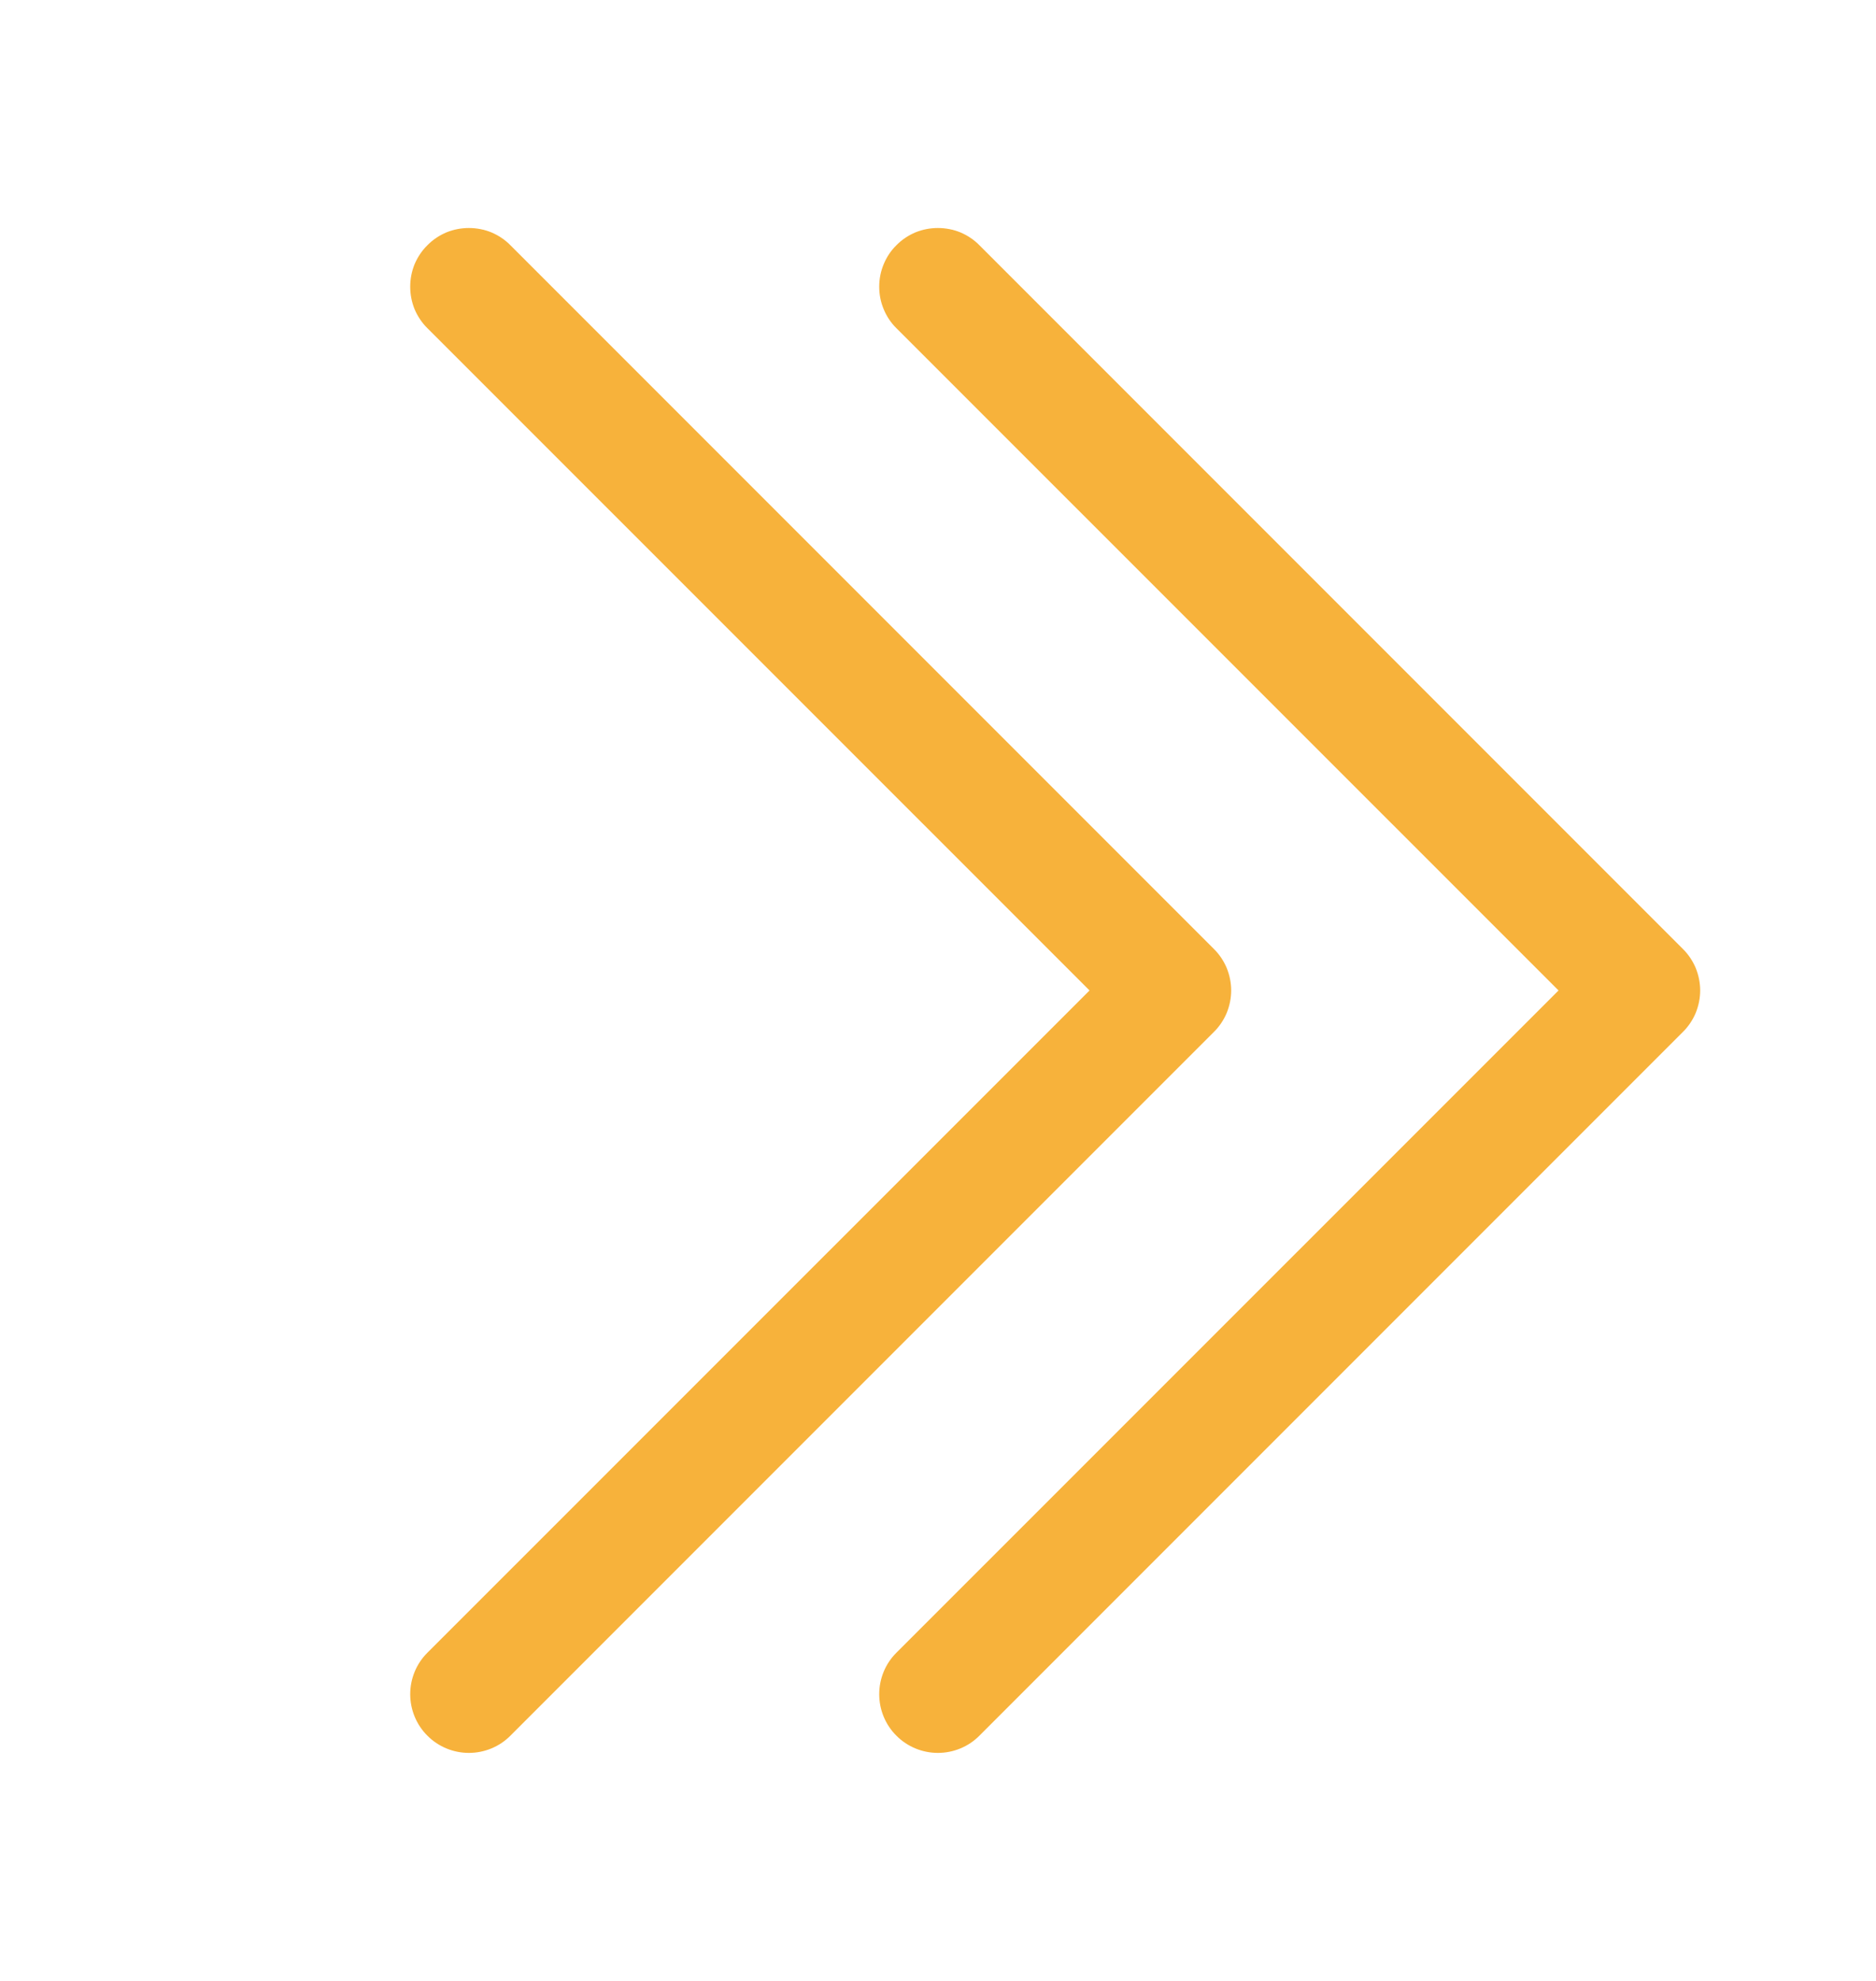
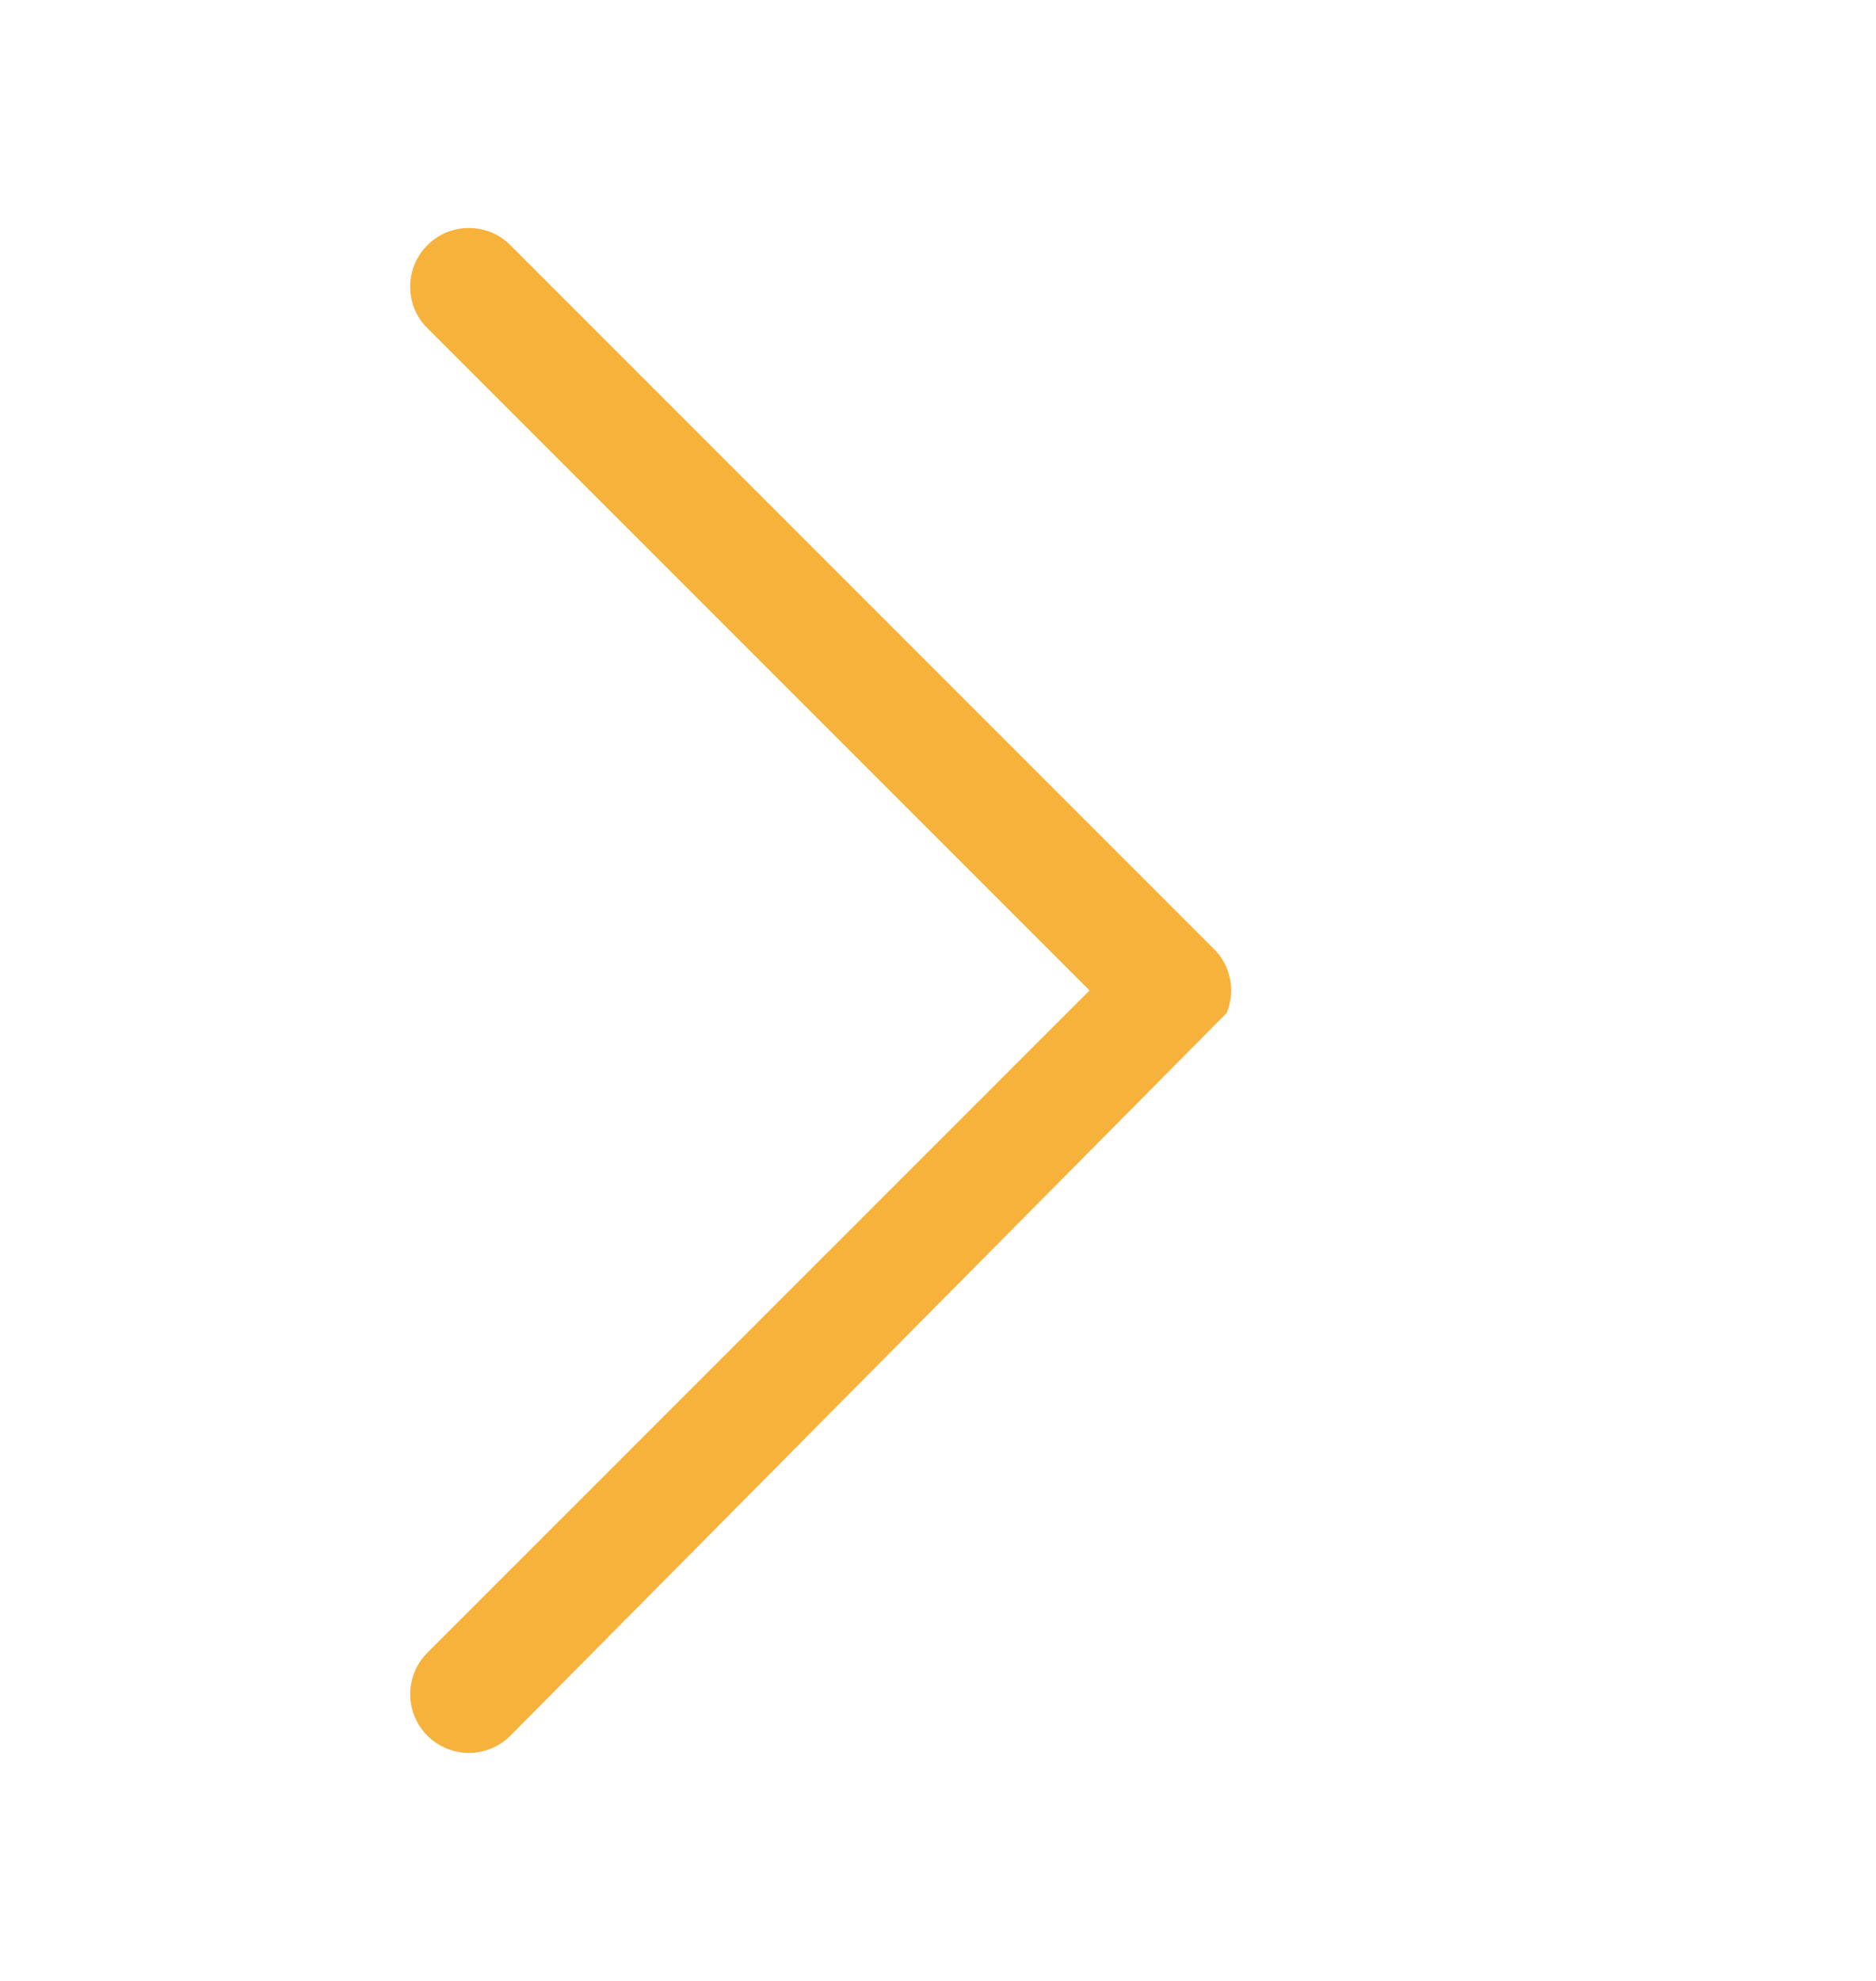
<svg xmlns="http://www.w3.org/2000/svg" width="18" height="19" viewBox="0 0 18 19" fill="none">
-   <path fill-rule="evenodd" clip-rule="evenodd" d="M4.101 2.352C4.153 2.299 4.215 2.258 4.283 2.229C4.352 2.201 4.425 2.187 4.499 2.187C4.573 2.187 4.646 2.201 4.715 2.229C4.783 2.258 4.845 2.299 4.897 2.352L11.647 9.102C11.7 9.154 11.741 9.216 11.77 9.284C11.798 9.353 11.813 9.426 11.813 9.5C11.813 9.574 11.798 9.647 11.77 9.716C11.741 9.784 11.7 9.846 11.647 9.898L4.897 16.648C4.792 16.754 4.648 16.813 4.499 16.813C4.35 16.813 4.206 16.754 4.101 16.648C3.995 16.543 3.936 16.399 3.936 16.25C3.936 16.101 3.995 15.957 4.101 15.852L10.454 9.5L4.101 3.148C4.048 3.096 4.007 3.034 3.978 2.966C3.95 2.897 3.936 2.824 3.936 2.75C3.936 2.676 3.95 2.603 3.978 2.534C4.007 2.466 4.048 2.404 4.101 2.352Z" fill="#F7B23B" />
-   <path fill-rule="evenodd" clip-rule="evenodd" d="M8.601 2.352C8.653 2.299 8.715 2.258 8.783 2.229C8.852 2.201 8.925 2.187 8.999 2.187C9.073 2.187 9.146 2.201 9.215 2.229C9.283 2.258 9.345 2.299 9.397 2.352L16.147 9.102C16.2 9.154 16.241 9.216 16.27 9.284C16.298 9.353 16.313 9.426 16.313 9.5C16.313 9.574 16.298 9.647 16.27 9.716C16.241 9.784 16.2 9.846 16.147 9.898L9.397 16.648C9.292 16.754 9.148 16.813 8.999 16.813C8.85 16.813 8.706 16.754 8.601 16.648C8.495 16.543 8.436 16.399 8.436 16.25C8.436 16.101 8.495 15.957 8.601 15.852L14.954 9.5L8.601 3.148C8.548 3.096 8.507 3.034 8.479 2.966C8.45 2.897 8.436 2.824 8.436 2.75C8.436 2.676 8.45 2.603 8.479 2.534C8.507 2.466 8.548 2.404 8.601 2.352Z" fill="#F7B23B" />
+   <path fill-rule="evenodd" clip-rule="evenodd" d="M4.101 2.352C4.153 2.299 4.215 2.258 4.283 2.229C4.352 2.201 4.425 2.187 4.499 2.187C4.573 2.187 4.646 2.201 4.715 2.229C4.783 2.258 4.845 2.299 4.897 2.352L11.647 9.102C11.7 9.154 11.741 9.216 11.77 9.284C11.798 9.353 11.813 9.426 11.813 9.5C11.813 9.574 11.798 9.647 11.77 9.716L4.897 16.648C4.792 16.754 4.648 16.813 4.499 16.813C4.35 16.813 4.206 16.754 4.101 16.648C3.995 16.543 3.936 16.399 3.936 16.25C3.936 16.101 3.995 15.957 4.101 15.852L10.454 9.5L4.101 3.148C4.048 3.096 4.007 3.034 3.978 2.966C3.95 2.897 3.936 2.824 3.936 2.75C3.936 2.676 3.95 2.603 3.978 2.534C4.007 2.466 4.048 2.404 4.101 2.352Z" fill="#F7B23B" />
</svg>